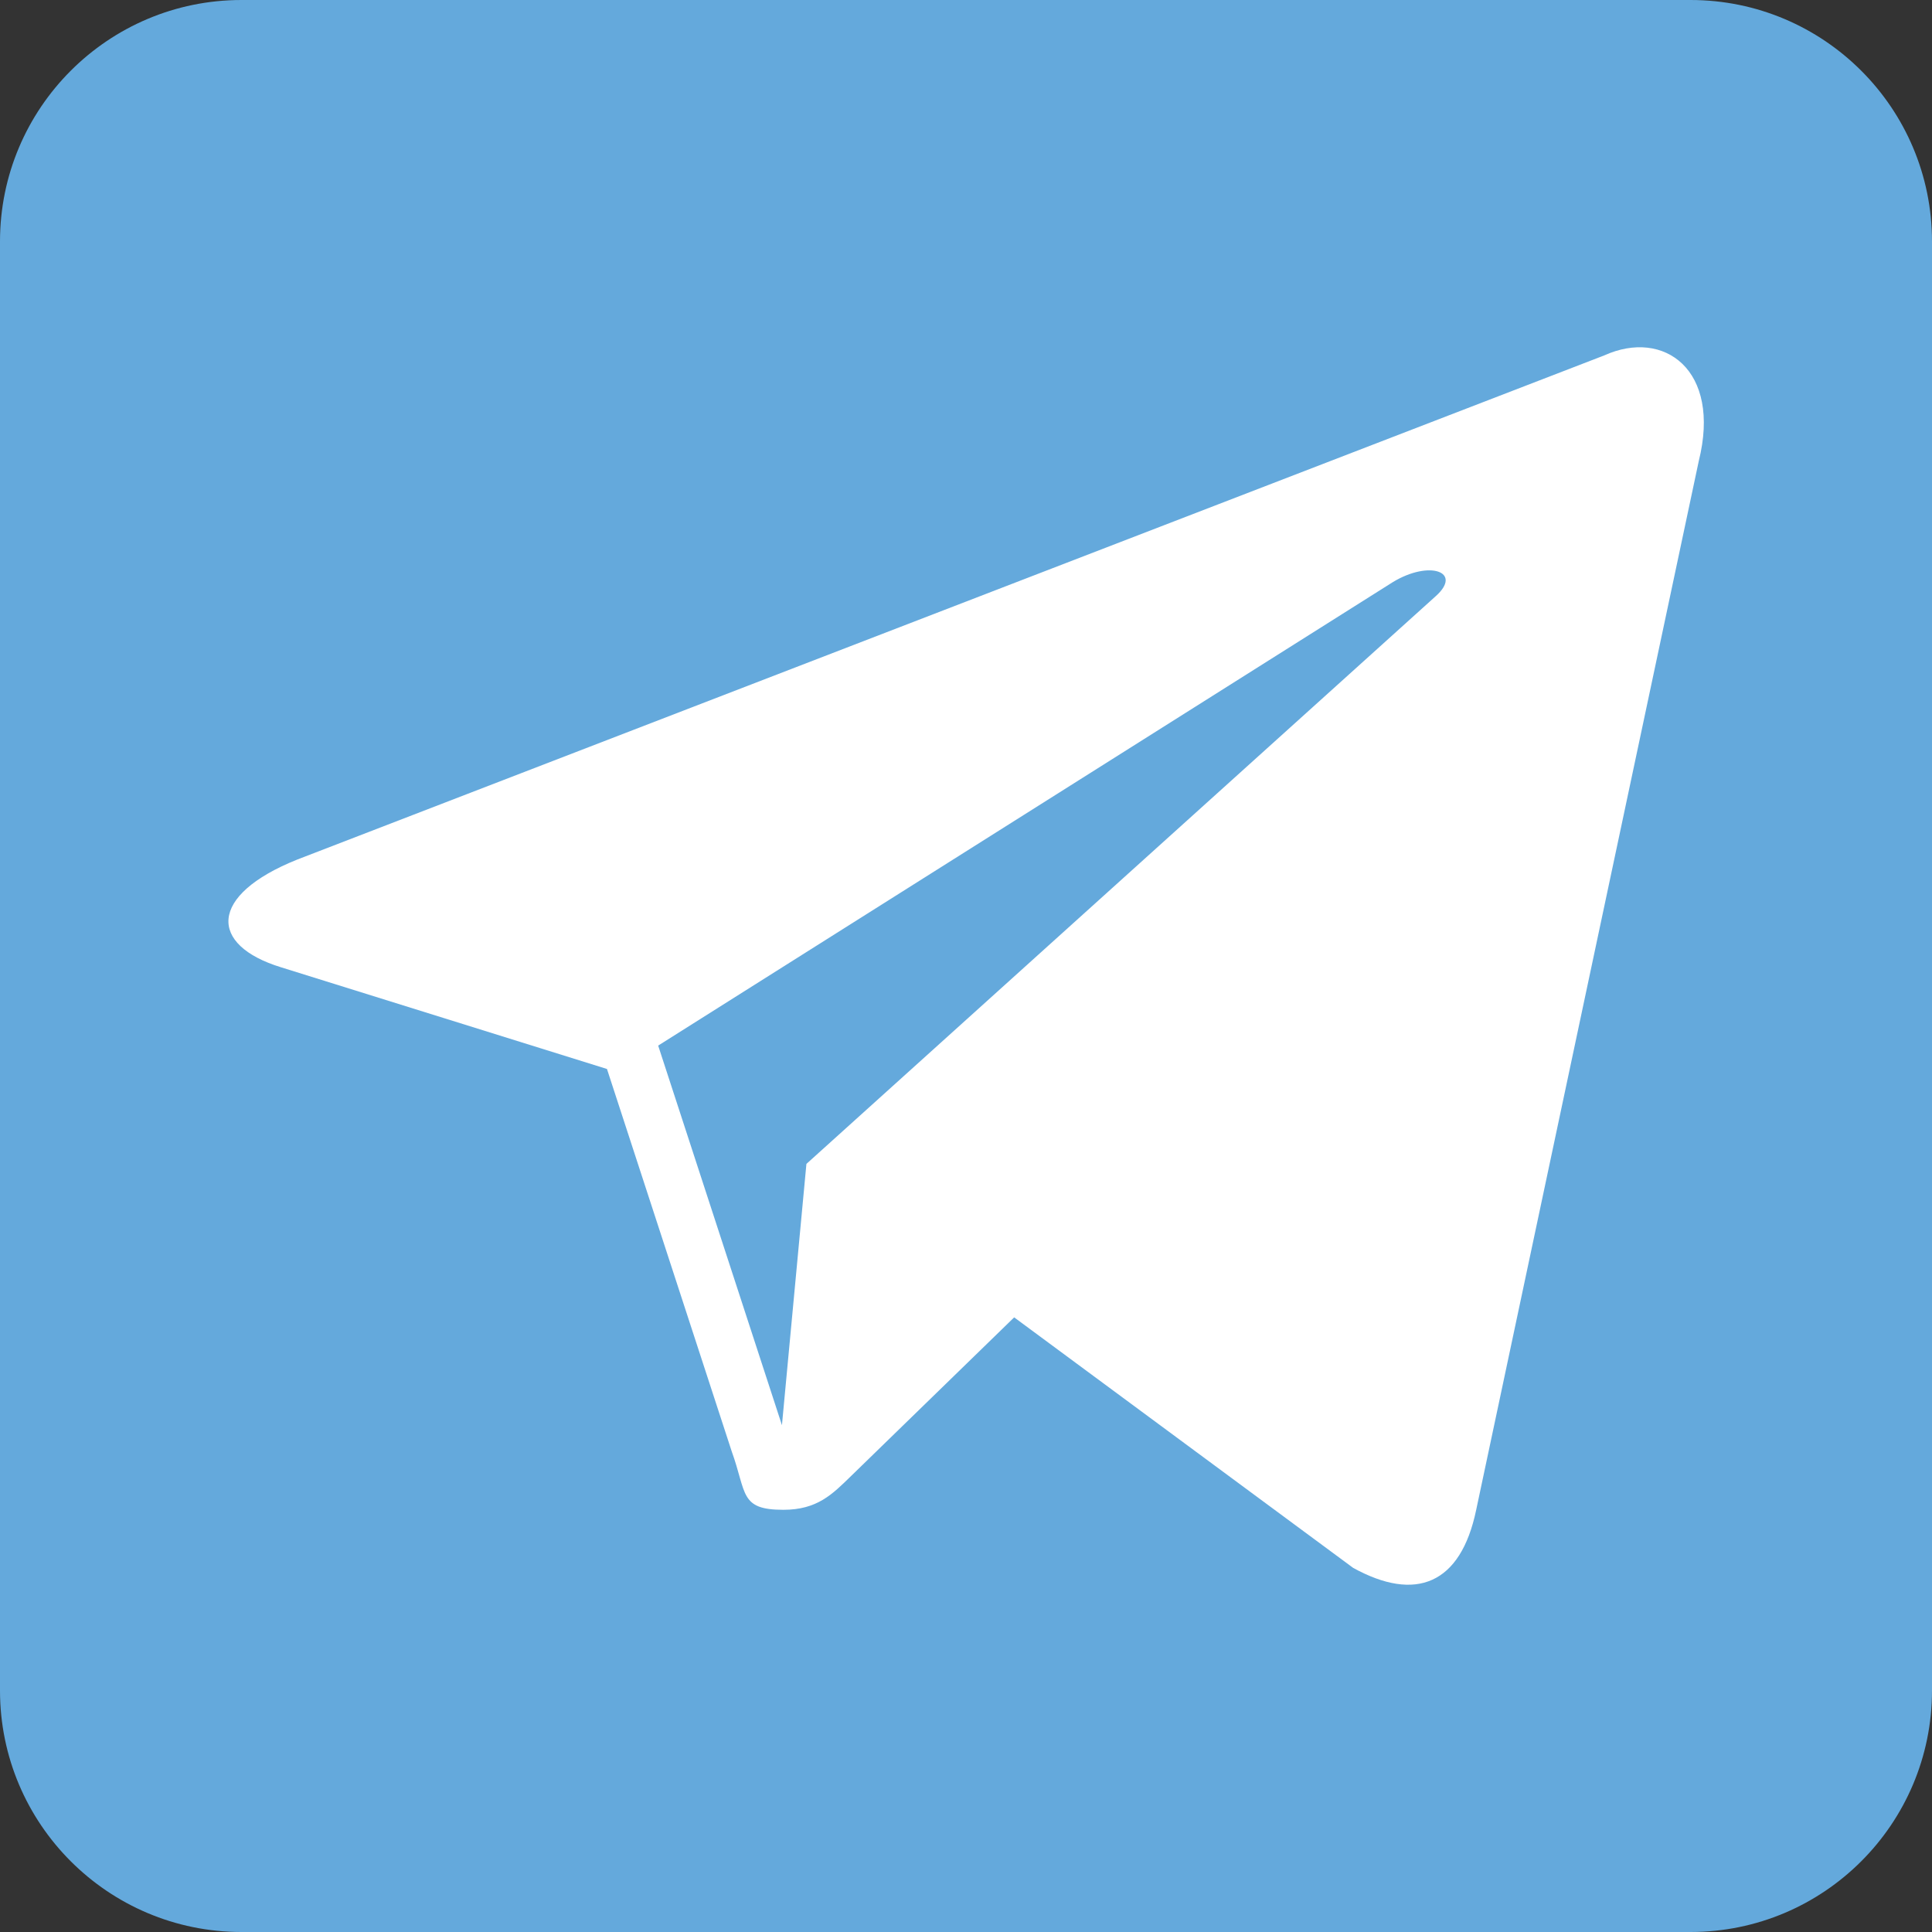
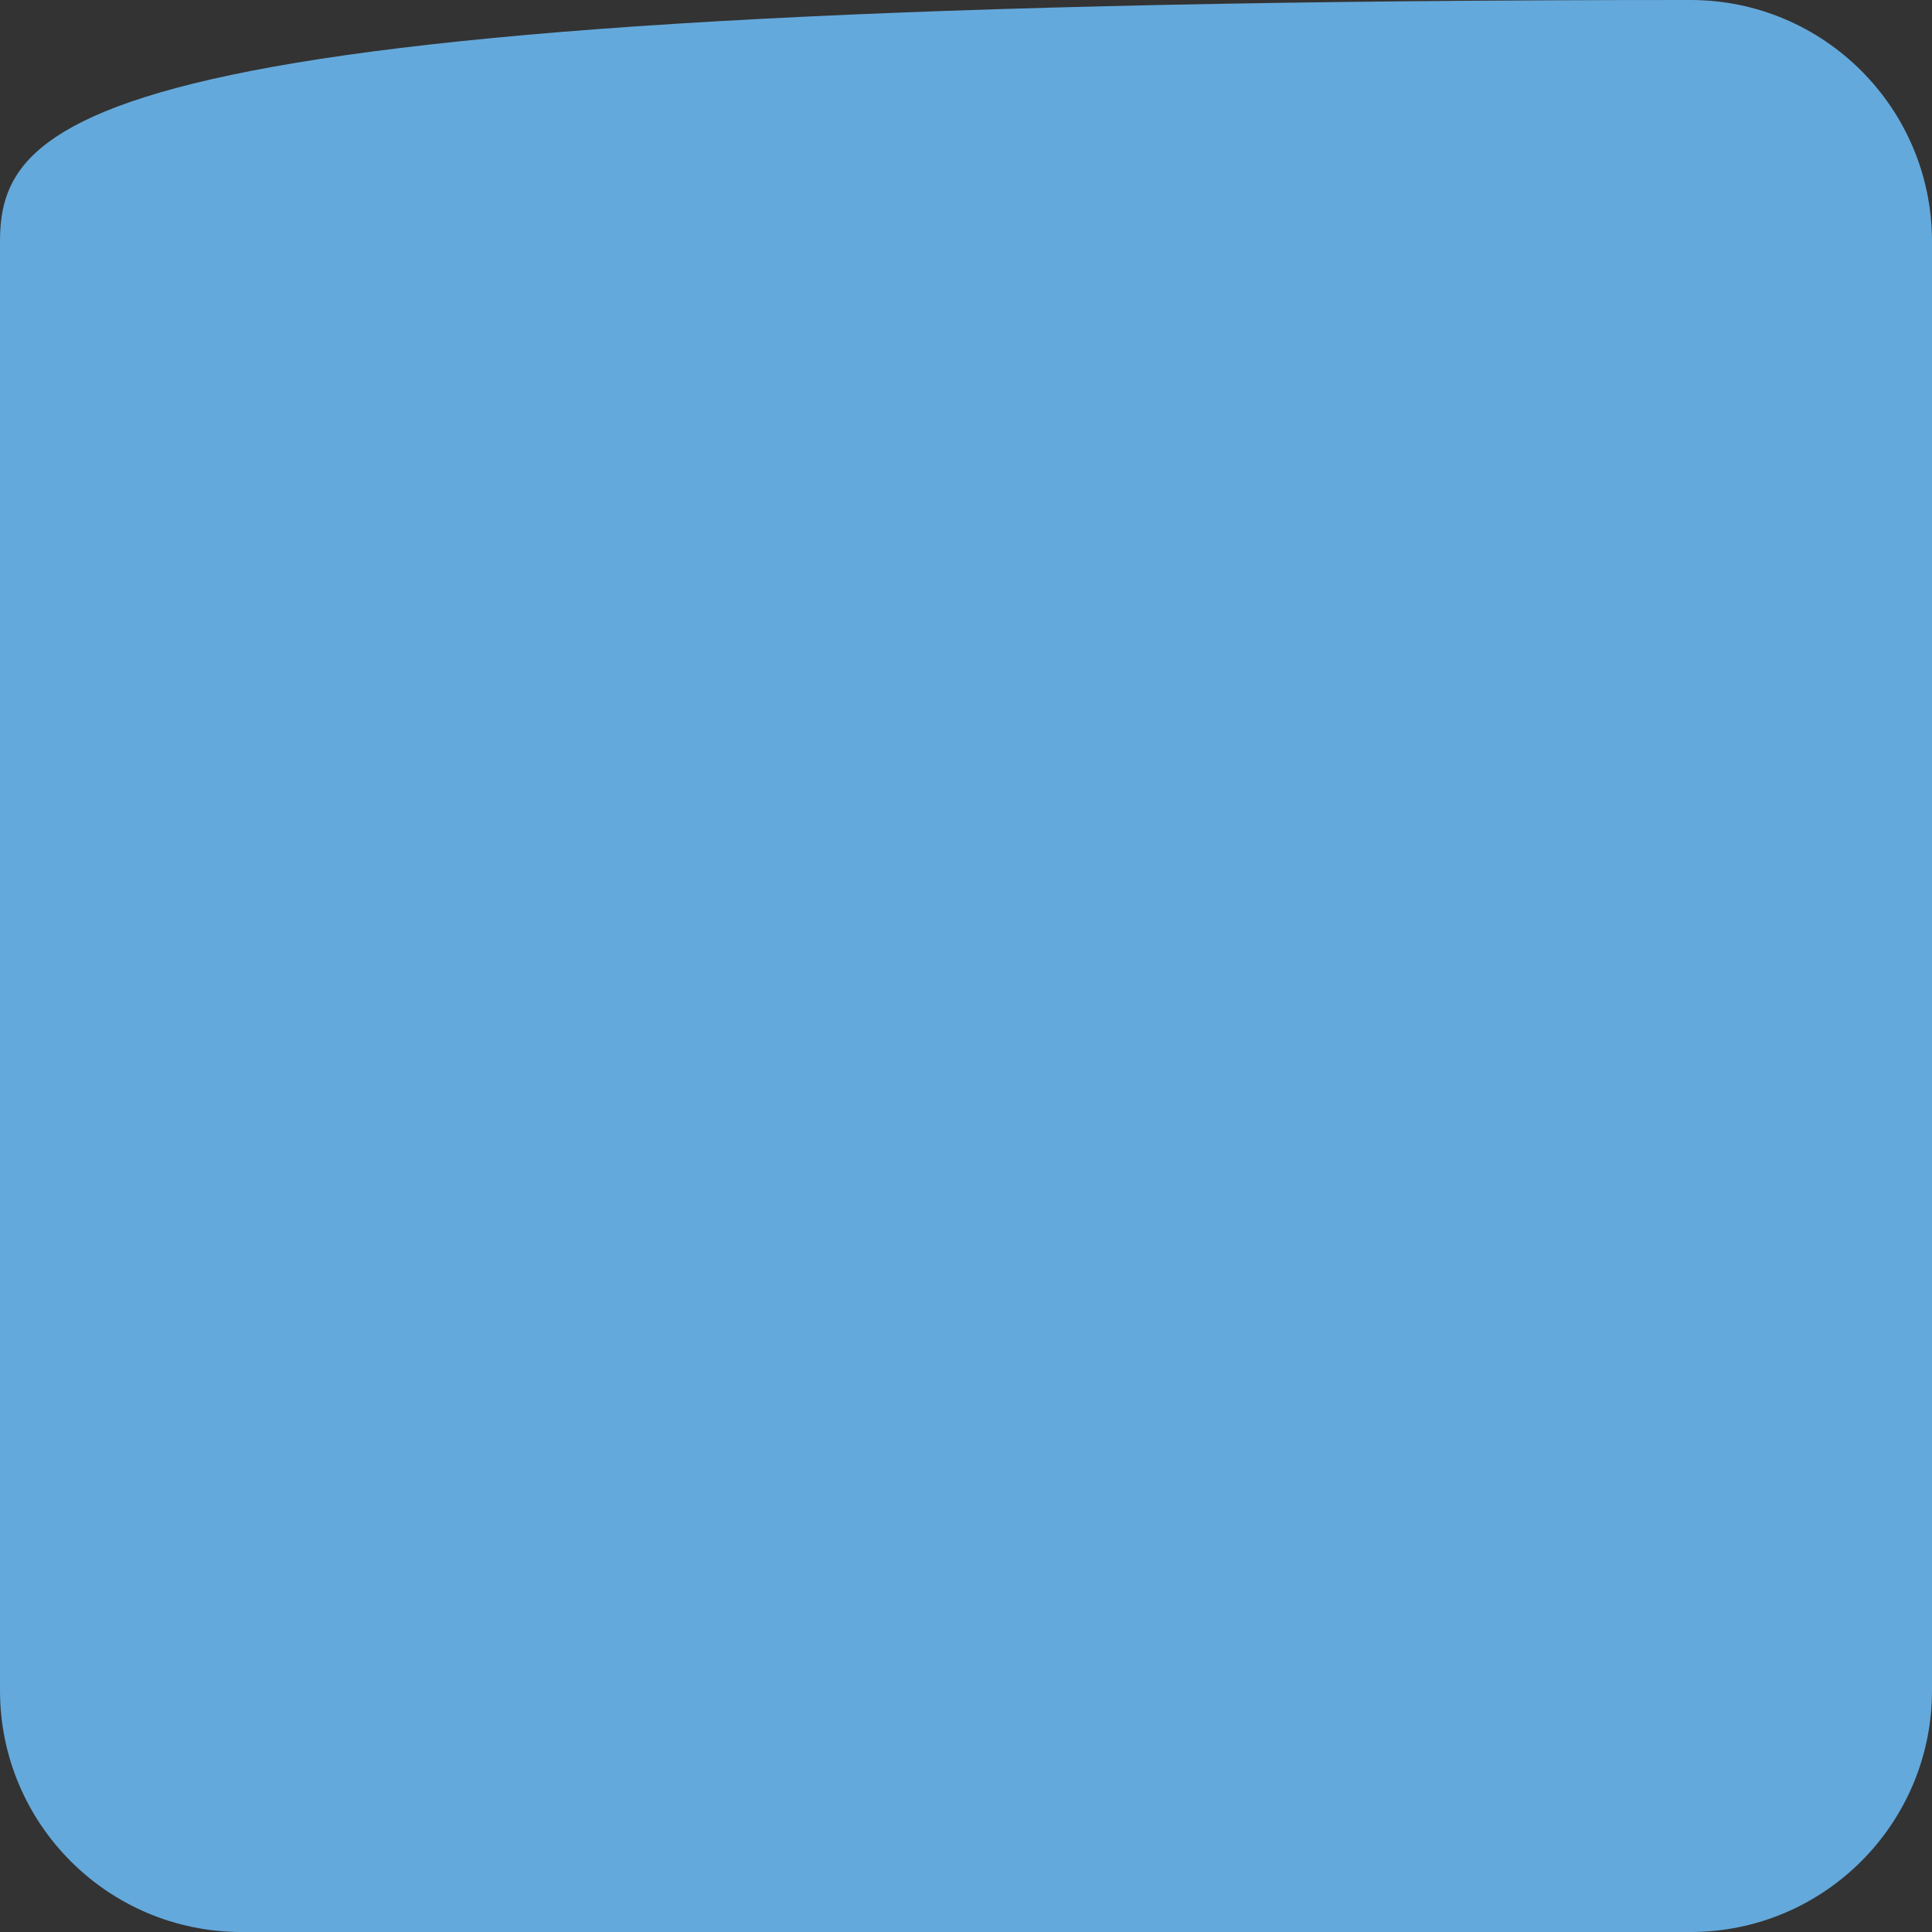
<svg xmlns="http://www.w3.org/2000/svg" width="30" height="30" viewBox="0 0 30 30" fill="none">
  <rect x="0" y="0" width="30" height="30" fill="#333333" stroke="none" />
-   <path d="M26.25 0H3.75C1.679 0 0 1.679 0 3.75V26.25C0 28.321 1.679 30 3.75 30H26.25C28.321 30 30 28.321 30 26.25V3.75C30 1.679 28.321 0 26.25 0Z" fill="#64A9DC" />
-   <path d="M24.91 5.519L4.616 13.347C3.231 13.902 3.24 14.675 4.364 15.02L9.425 16.599L11.362 22.537C11.597 23.186 11.481 23.444 12.164 23.444C12.69 23.444 12.924 23.204 13.217 22.918C13.404 22.735 14.511 21.658 15.748 20.456L21.012 24.346C21.981 24.88 22.681 24.604 22.922 23.446L26.378 7.161C26.732 5.742 25.837 5.099 24.91 5.519ZM10.22 16.236L21.628 9.039C22.197 8.693 22.72 8.879 22.291 9.26L12.522 18.073L12.142 22.13L10.22 16.236Z" fill="white" />
+   <path d="M26.25 0C1.679 0 0 1.679 0 3.75V26.25C0 28.321 1.679 30 3.75 30H26.25C28.321 30 30 28.321 30 26.25V3.75C30 1.679 28.321 0 26.25 0Z" fill="#64A9DC" />
</svg>